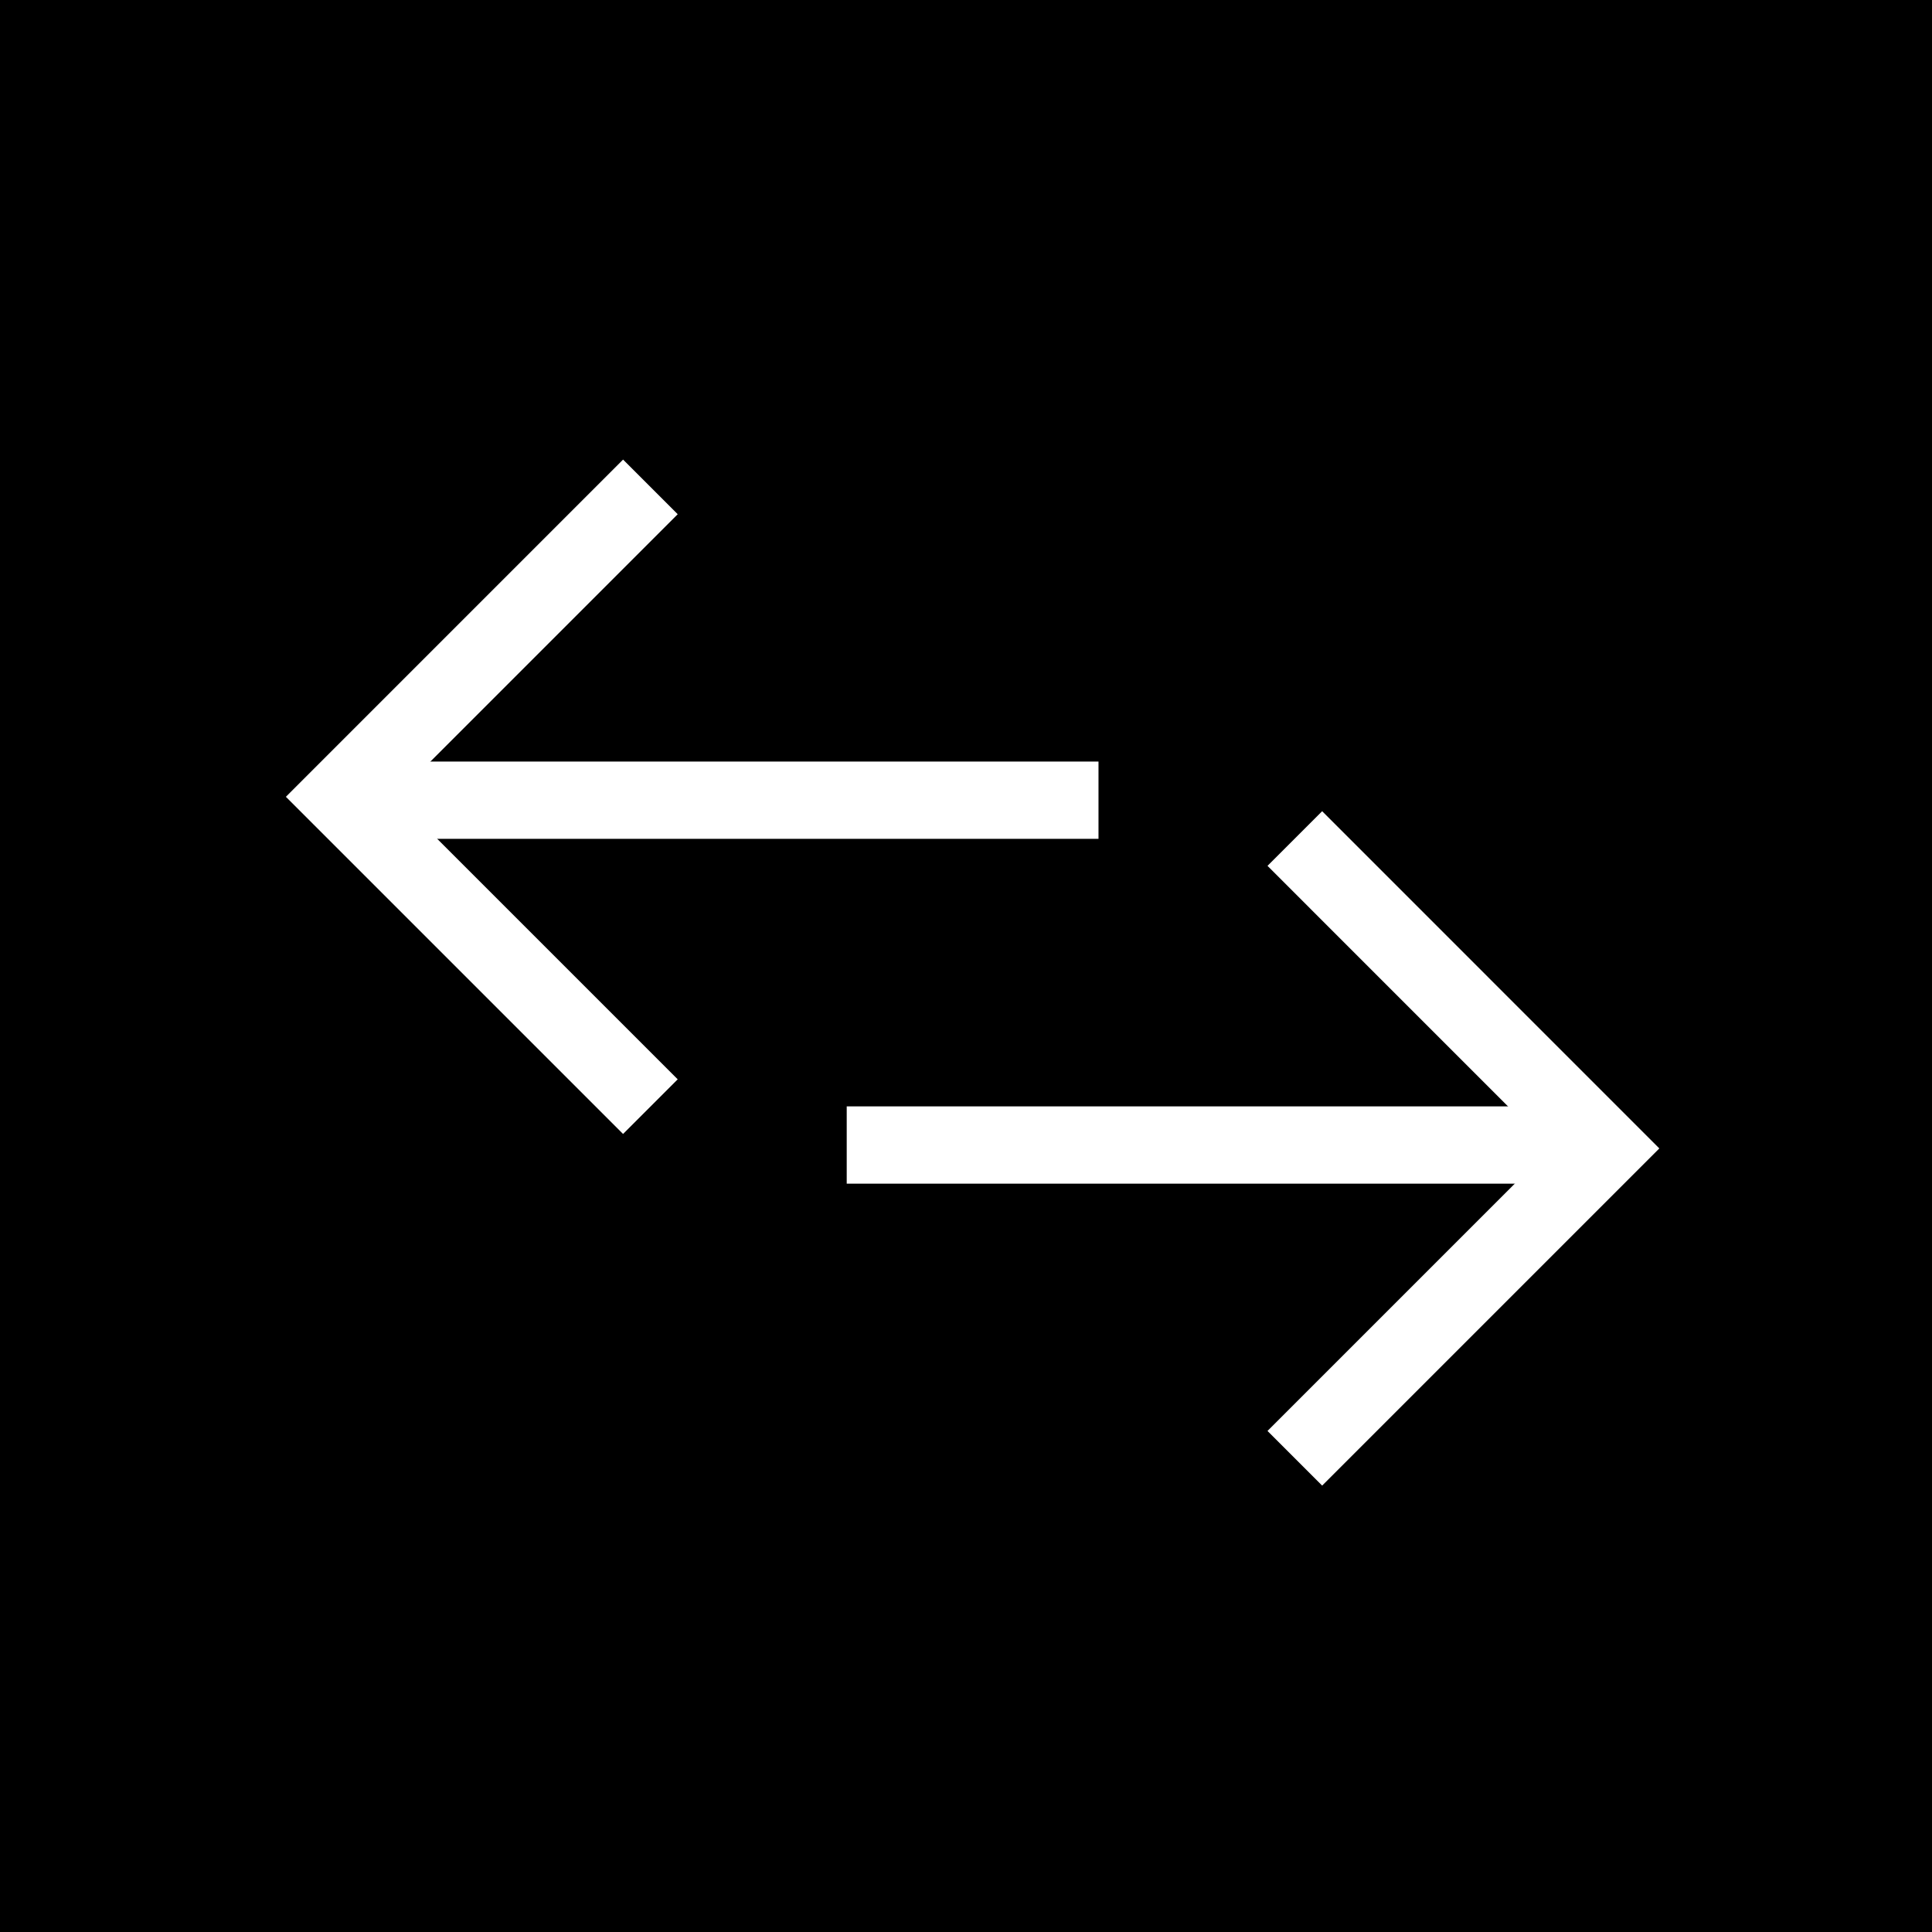
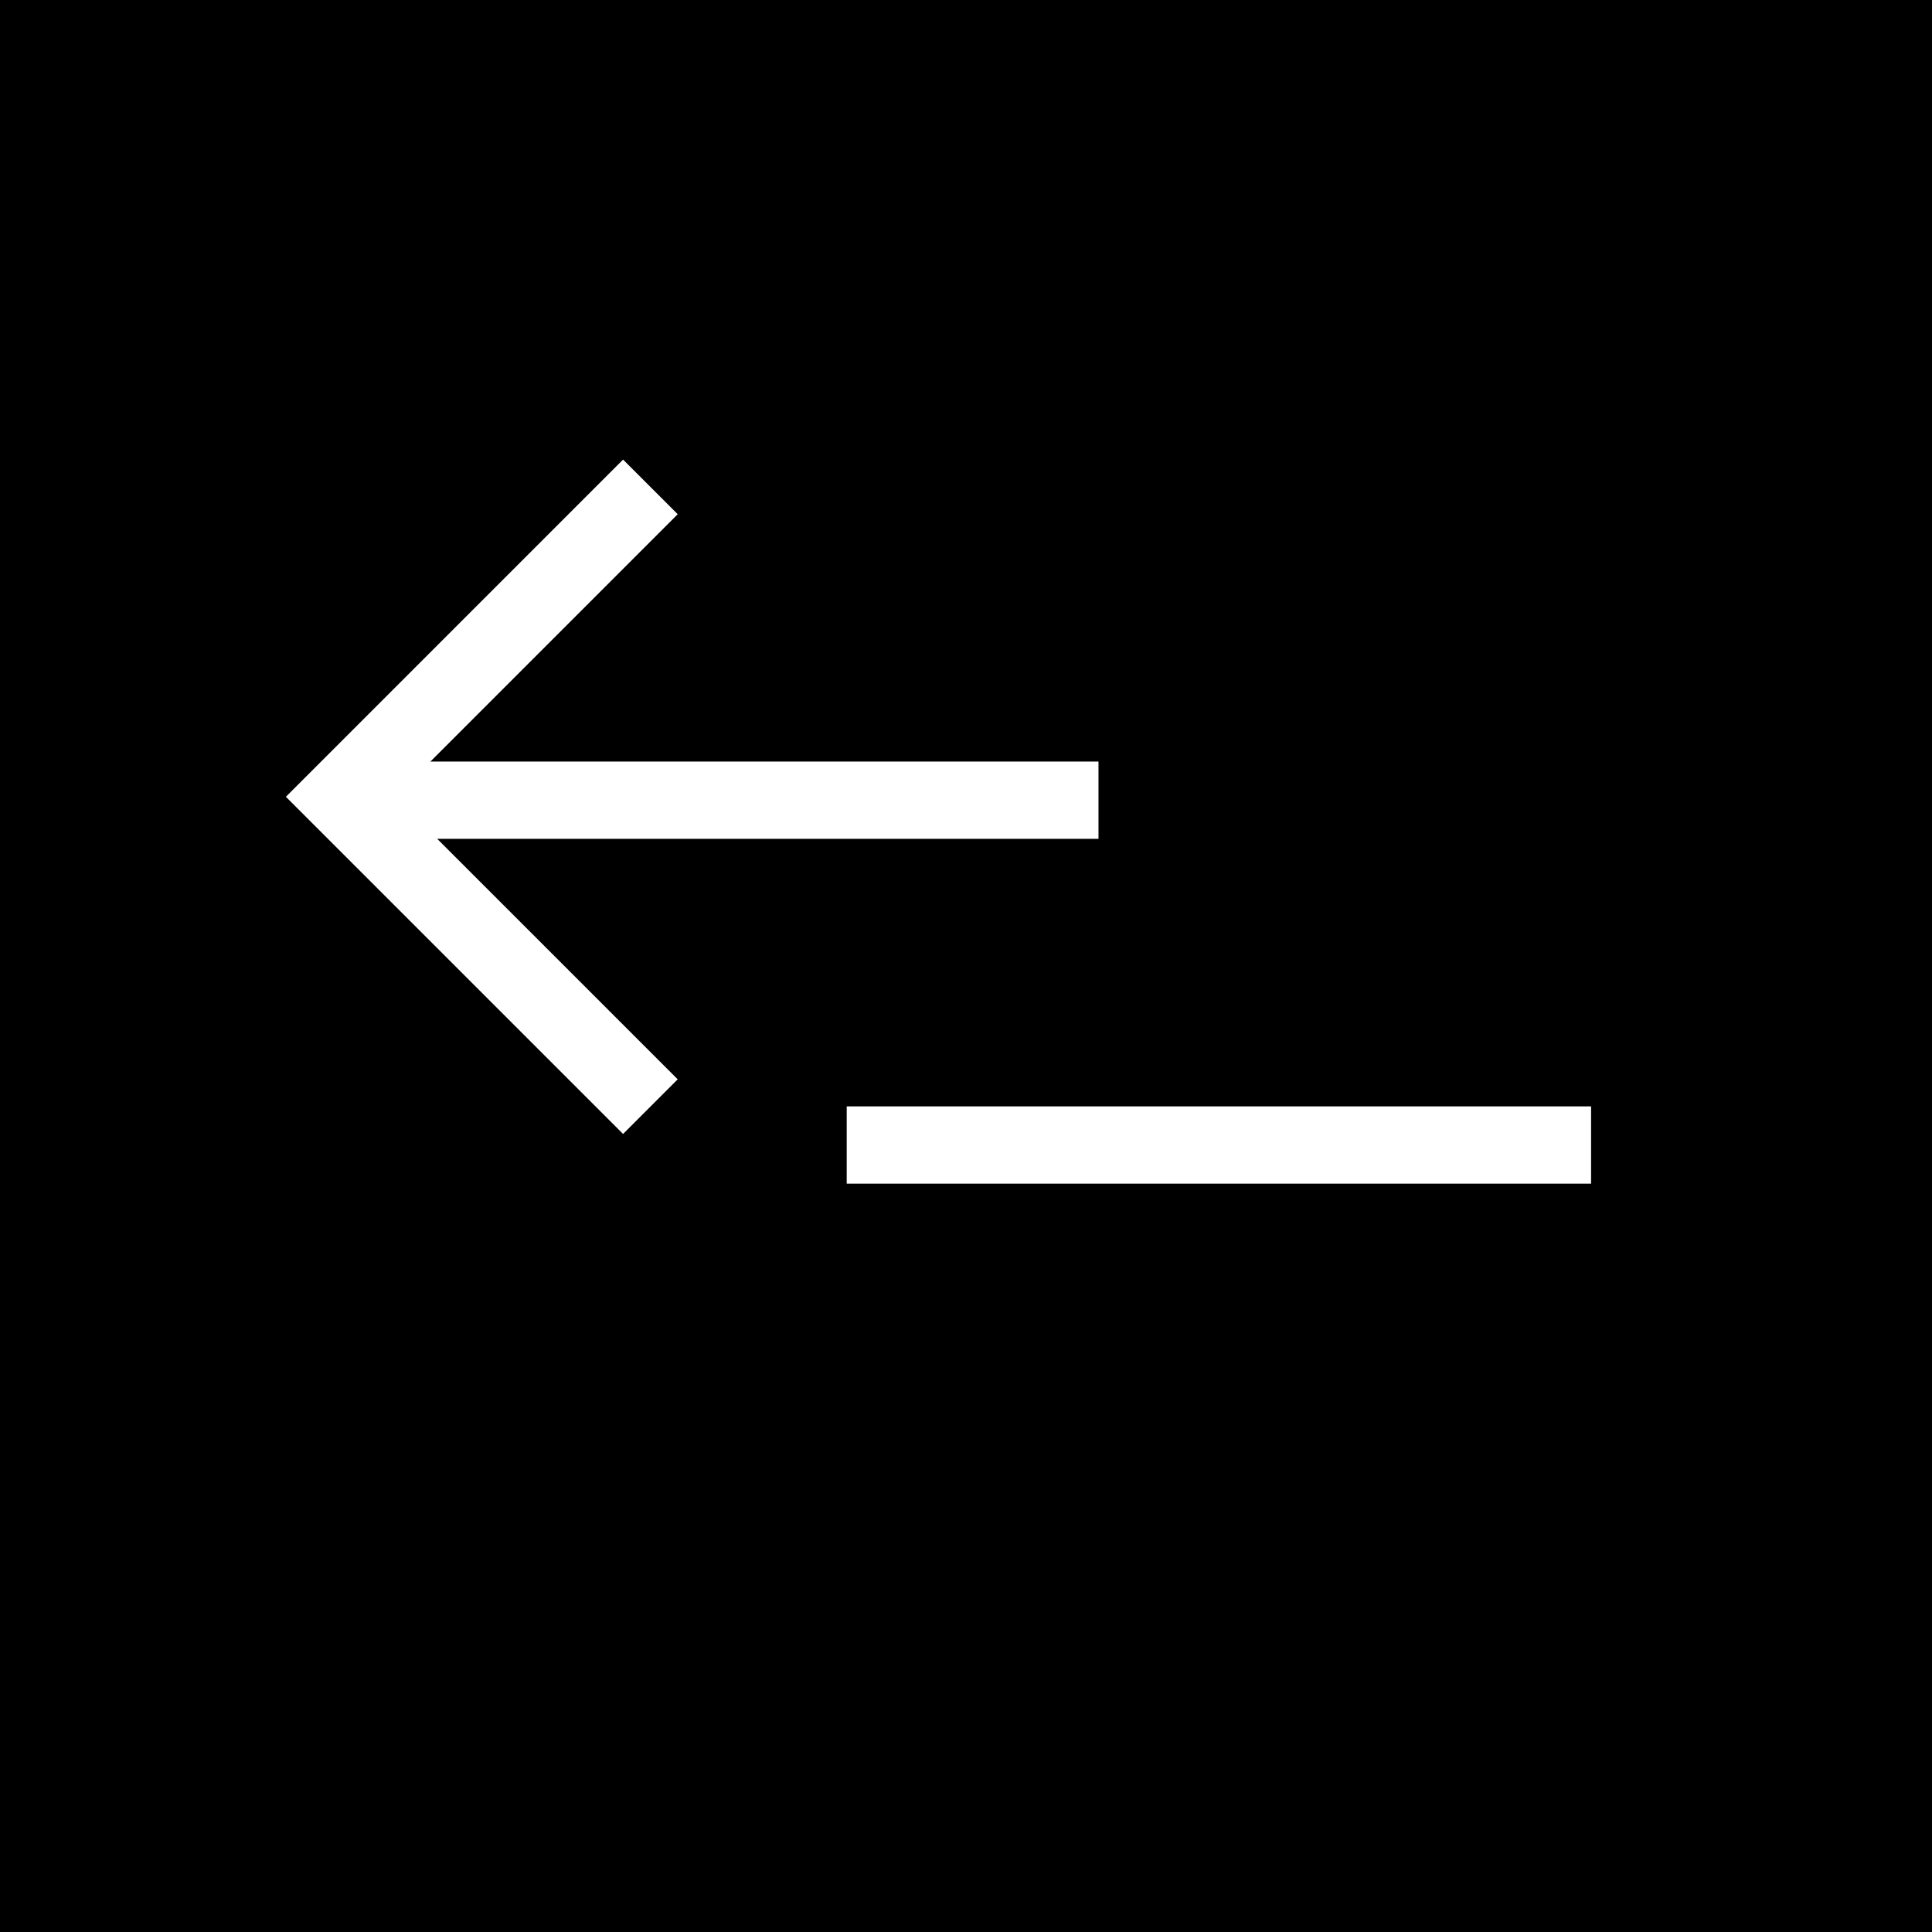
<svg xmlns="http://www.w3.org/2000/svg" id="Ebene_2" data-name="Ebene 2" viewBox="0 0 500 500">
  <defs>
    <style>
      .cls-1 {
        fill: none;
        stroke: #fff;
        stroke-miterlimit: 10;
        stroke-width: 20px;
      }
    </style>
  </defs>
  <g id="icons">
    <g id="fnz-icon-pfeile">
      <rect width="500" height="500" />
      <g>
        <line class="cls-1" x1="219.13" y1="296.33" x2="411.77" y2="296.33" />
-         <polyline class="cls-1" points="335.1 377.4 415.29 297.21 415.29 297.21 335.1 217.01" />
      </g>
      <g>
        <line class="cls-1" x1="284.29" y1="207.09" x2="91.65" y2="207.09" />
        <polyline class="cls-1" points="168.32 126.01 88.13 206.21 88.13 206.21 168.32 286.4" />
      </g>
    </g>
  </g>
</svg>